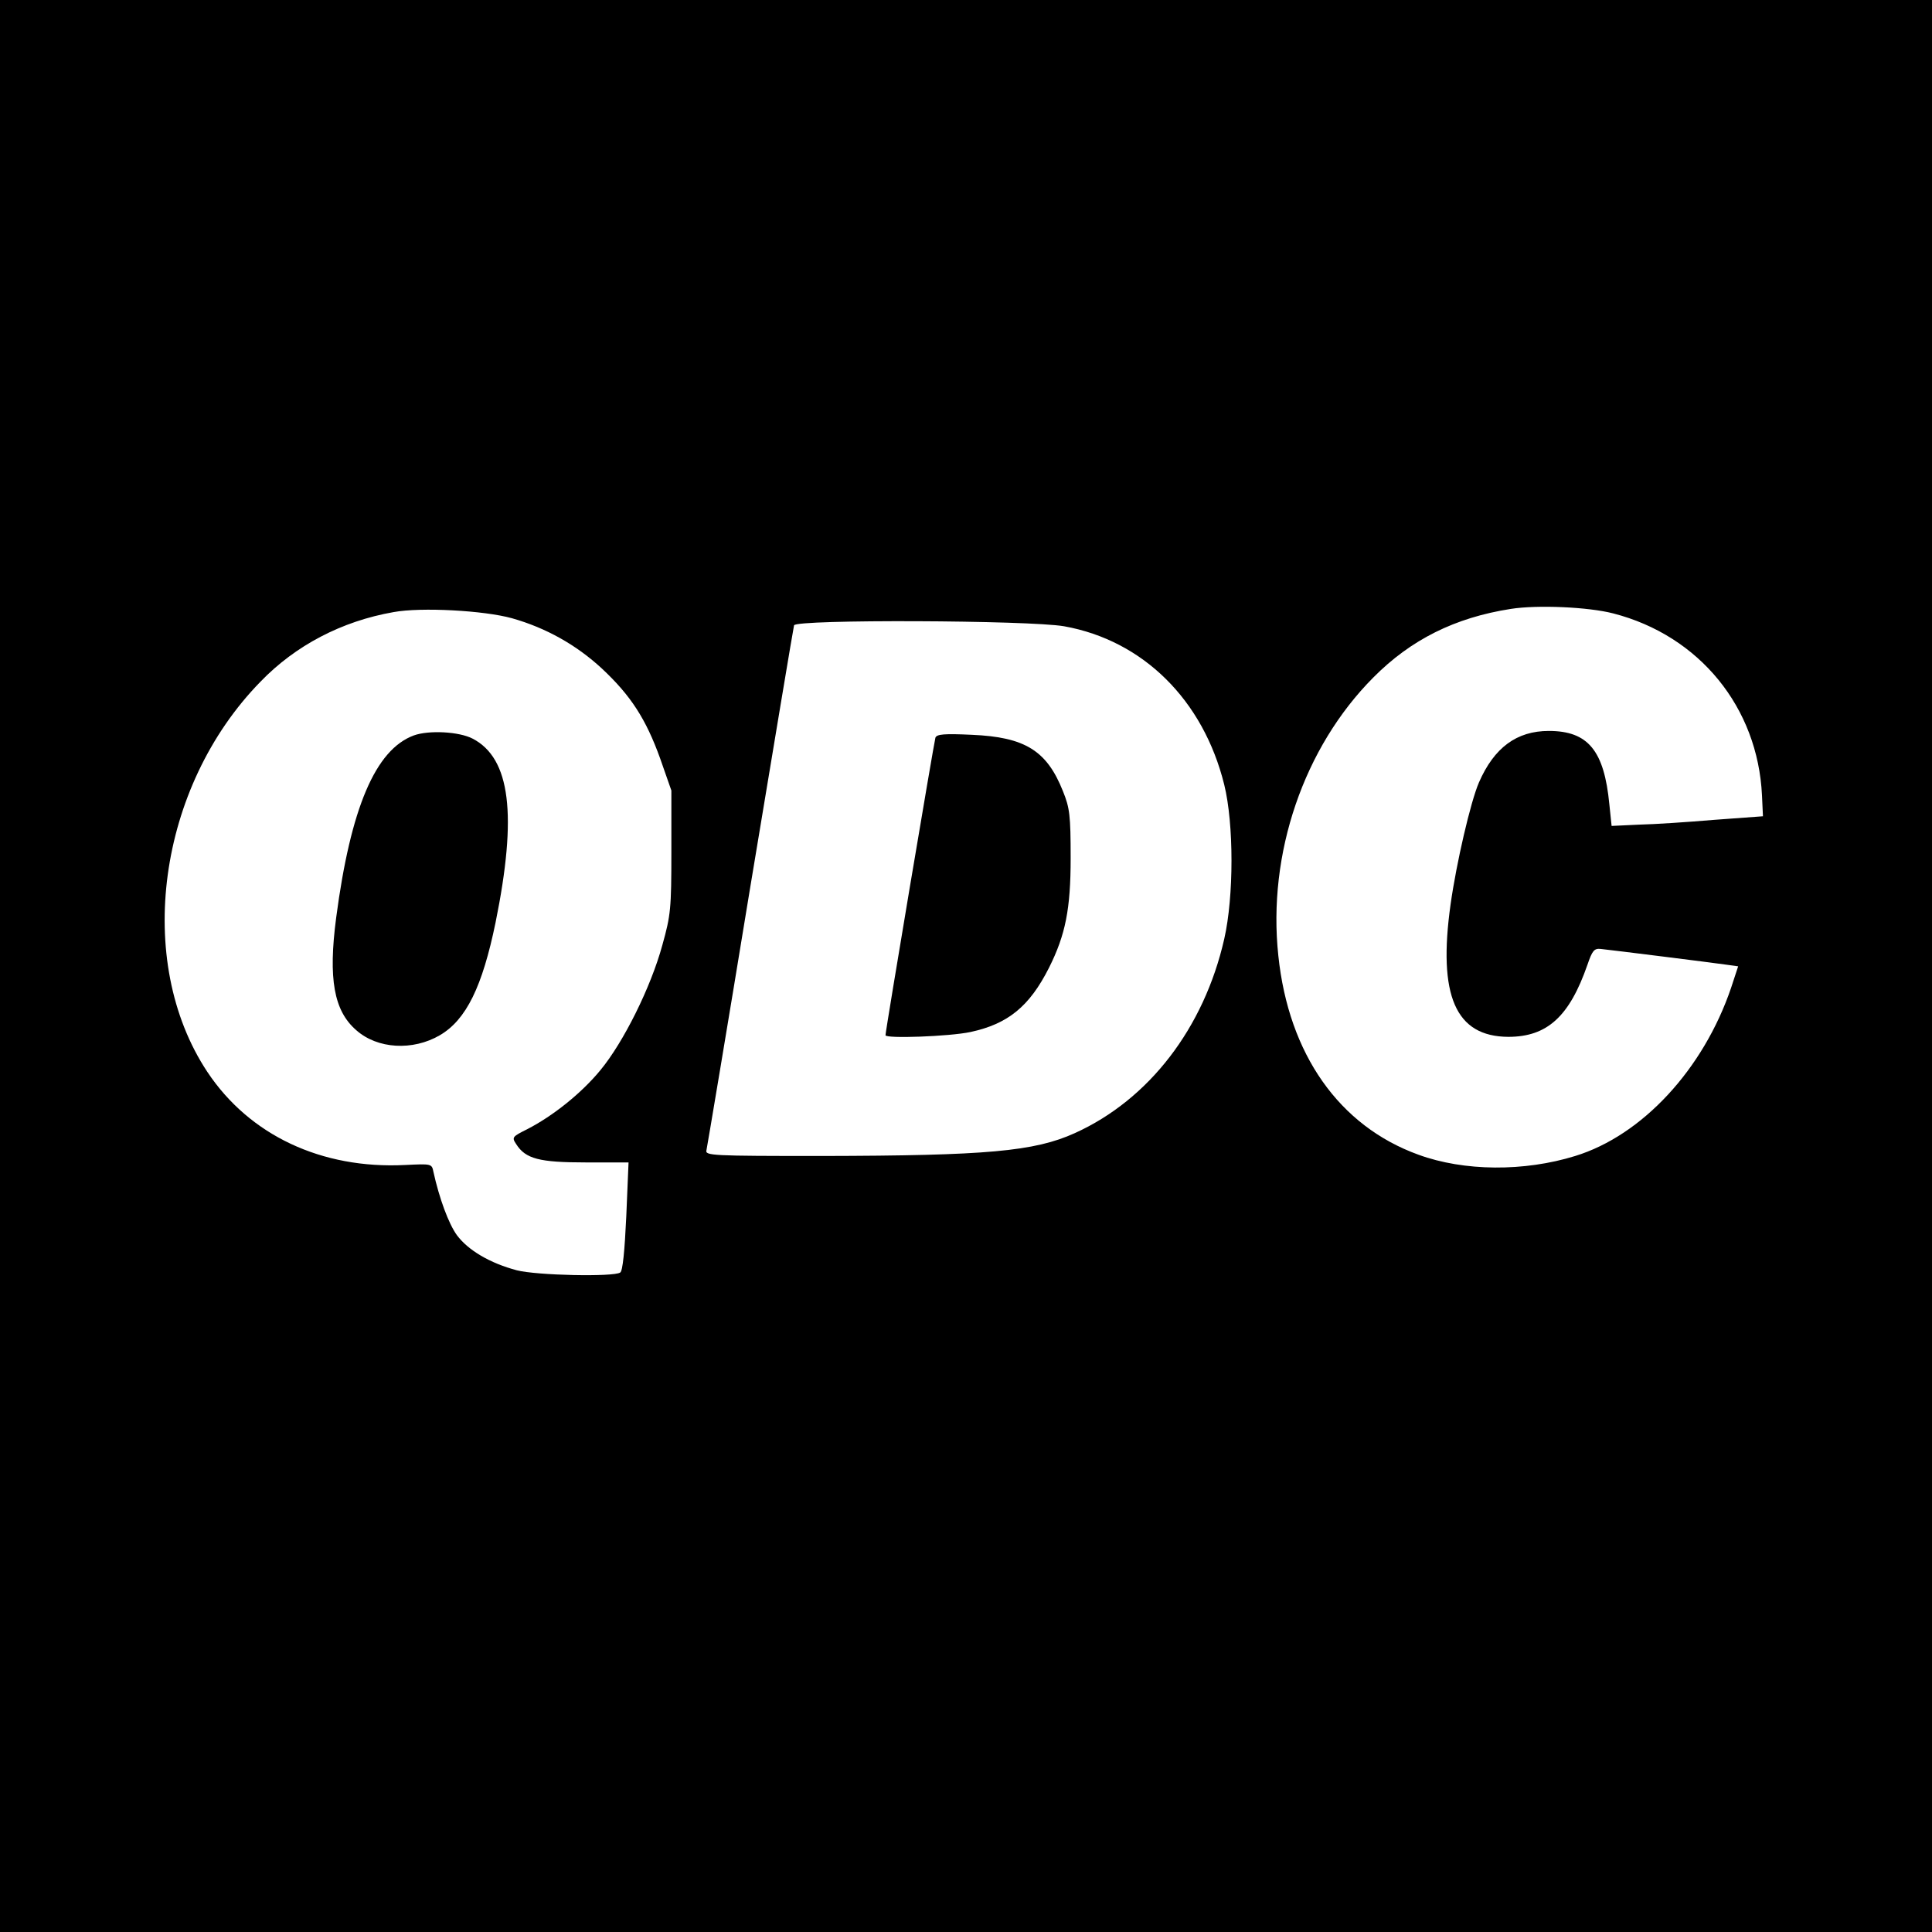
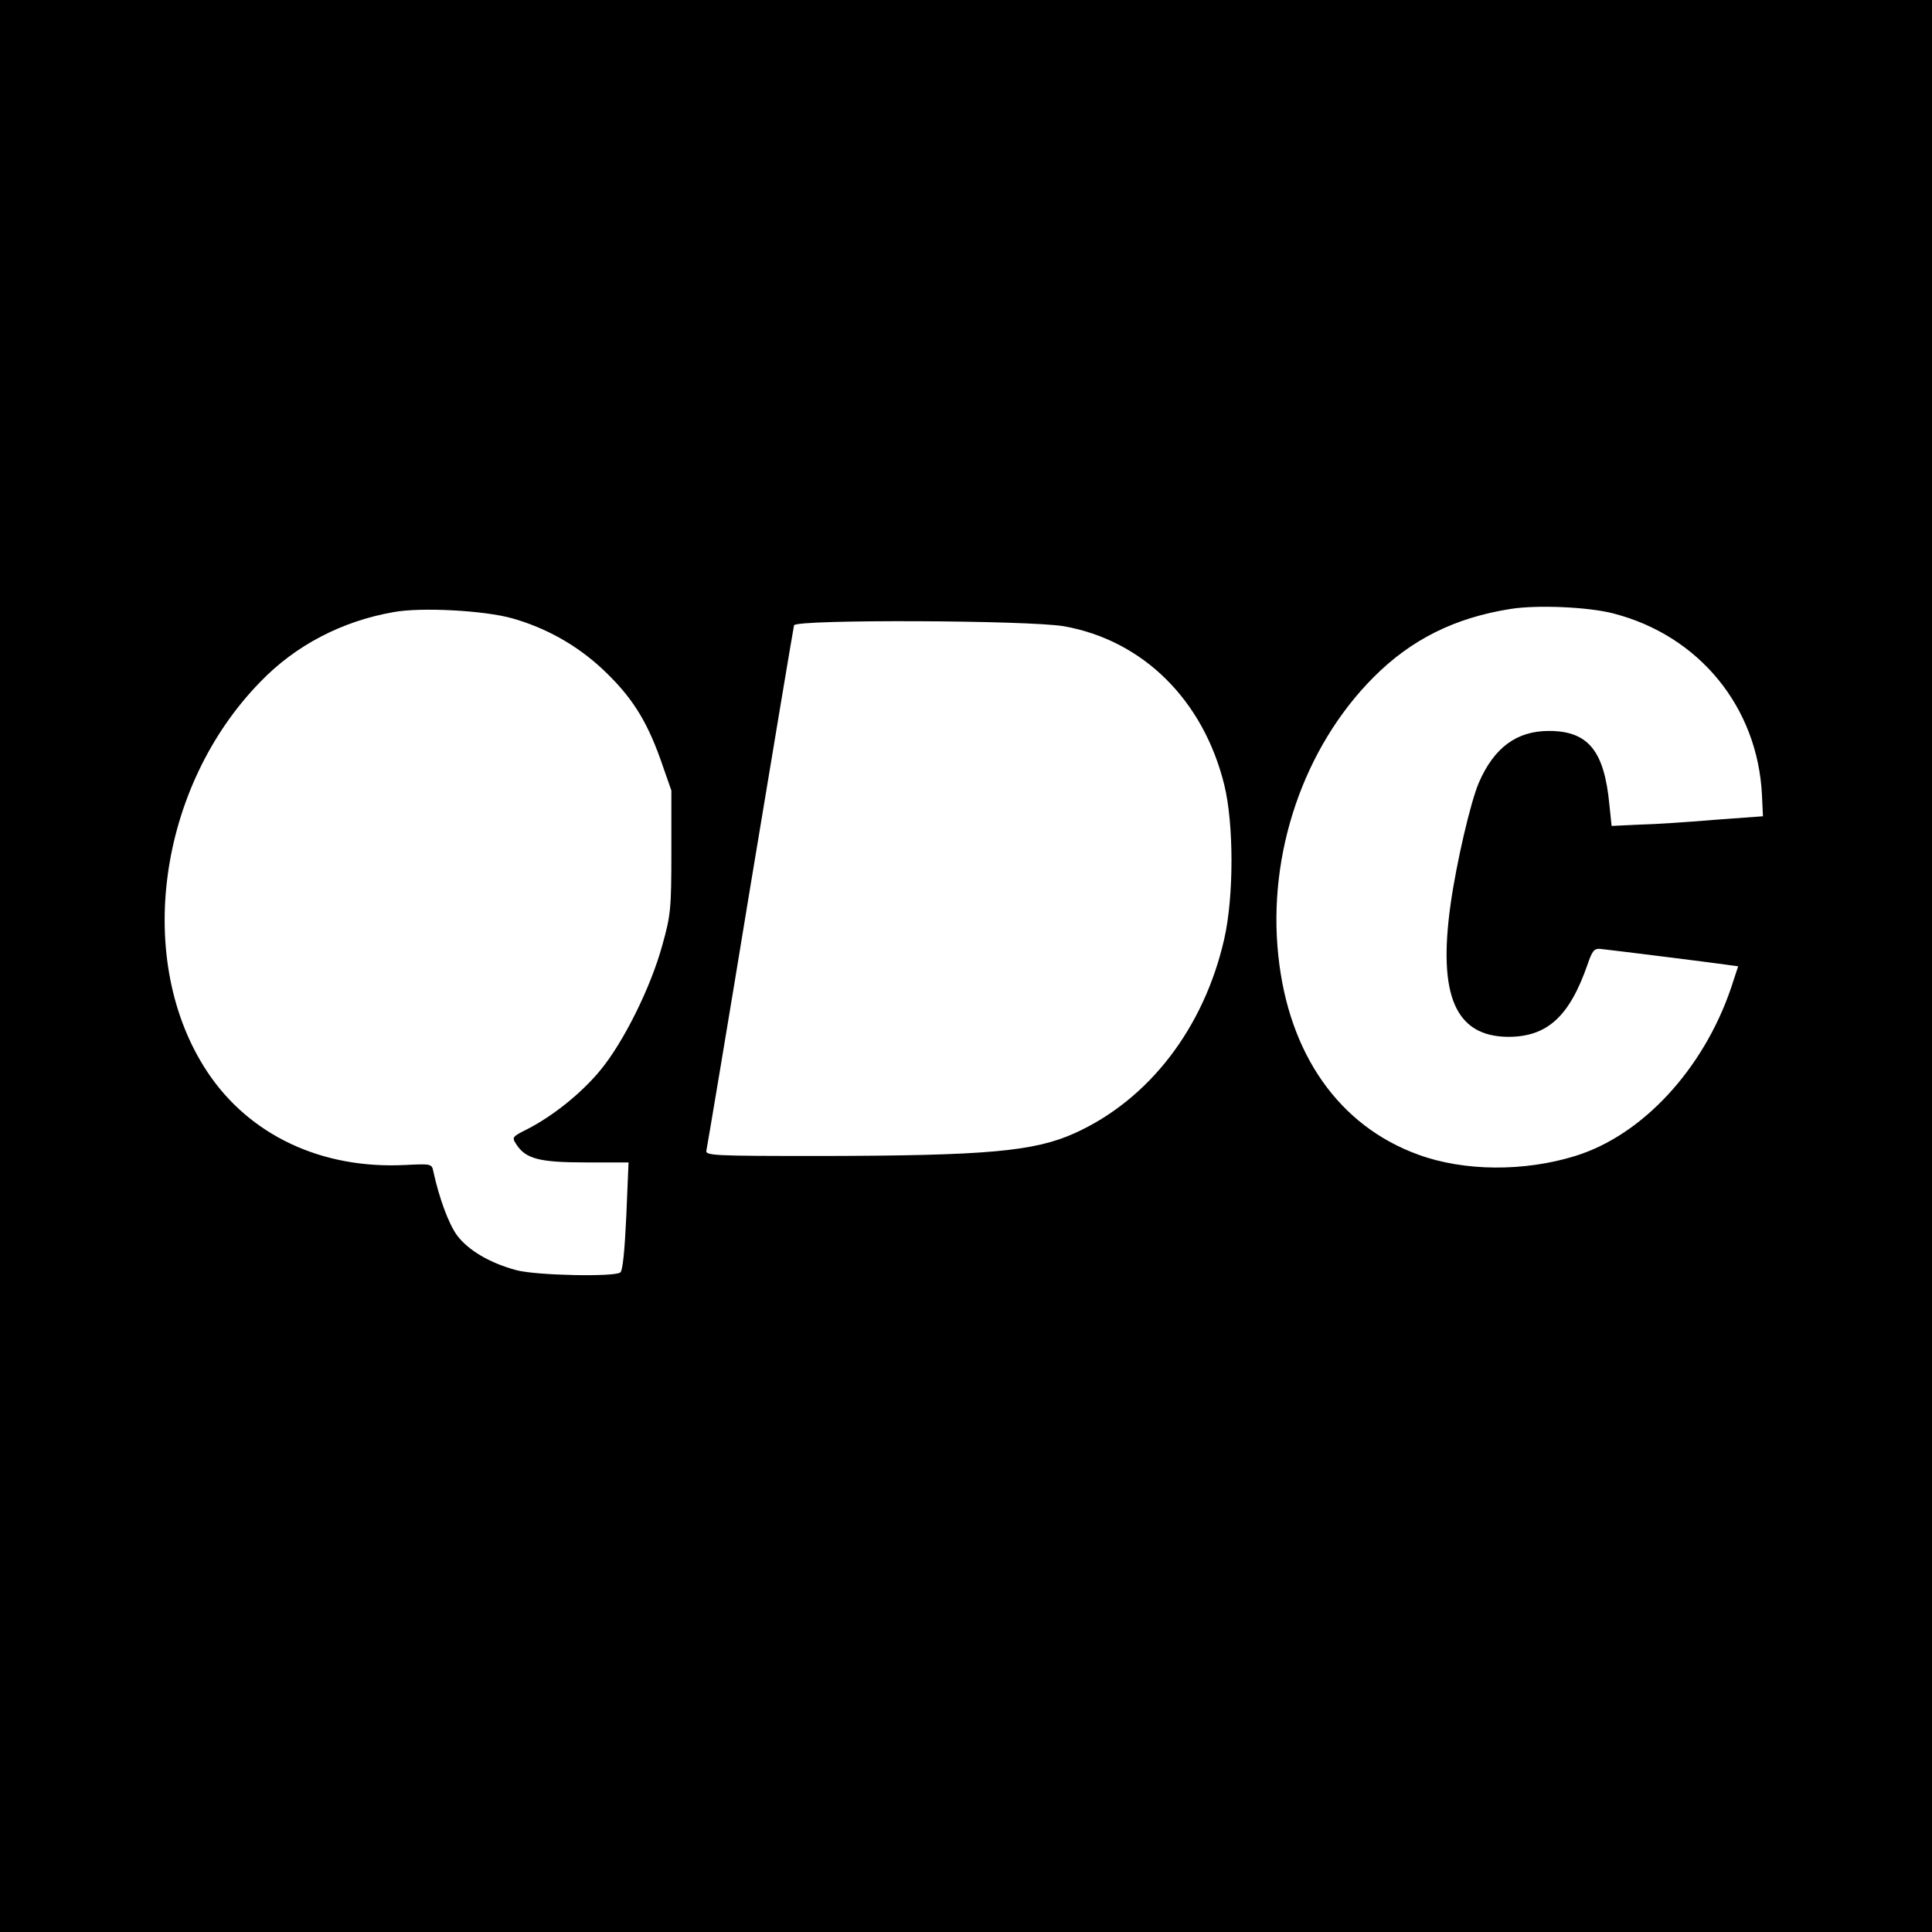
<svg xmlns="http://www.w3.org/2000/svg" version="1.0" width="600pt" height="600pt" viewBox="0 0 600 600" preserveAspectRatio="xMidYMid meet">
  <g transform="translate(0,600) scale(0.1,-0.1)" fill="#000000" stroke="none">
    <path d="M0 3000 l0 -3000 3000 0 3000 0 0 3000 0 3000 -3000 0 -3000 0 0 -3000z m5010 1095 c268 -69 449 -292 462 -565 l3 -65 -150 -11 c-82 -7 -188 -14 -235 -15 l-85 -4 -7 67 c-16 167 -66 228 -188 228 -100 0 -170 -52 -217 -160 -26 -60 -70 -250 -88 -378 -40 -284 15 -411 179 -412 121 0 190 63 246 224 15 44 21 51 41 49 38 -4 350 -43 391 -49 l36 -5 -22 -67 c-86 -253 -276 -458 -484 -522 -158 -49 -345 -48 -487 4 -246 89 -403 312 -435 618 -34 317 79 647 295 864 117 118 254 186 427 213 83 13 241 6 318 -14z m-3420 -15 c106 -30 200 -83 279 -156 90 -84 137 -157 181 -279 l35 -100 0 -190 c0 -177 -2 -197 -28 -290 -36 -132 -121 -302 -192 -388 -59 -72 -148 -143 -228 -184 -46 -23 -48 -25 -34 -46 29 -46 72 -57 216 -57 l133 0 -7 -167 c-5 -107 -11 -171 -19 -175 -21 -14 -259 -9 -321 7 -83 22 -151 62 -186 109 -26 36 -55 115 -73 197 -5 25 -6 25 -88 21 -259 -13 -483 92 -614 289 -228 344 -155 885 165 1212 109 113 253 188 413 216 86 16 282 5 368 -19z m1715 -25 c245 -44 432 -229 497 -492 30 -122 30 -347 0 -479 -63 -277 -234 -499 -464 -603 -126 -57 -273 -70 -786 -71 -341 0 -363 1 -358 18 2 9 64 377 136 817 73 440 134 806 136 813 5 19 730 16 839 -3z" />
-     <path d="M1285 3716 c-119 -44 -196 -225 -241 -566 -25 -190 -7 -289 62 -349 66 -59 176 -65 260 -16 82 48 132 151 173 350 68 335 46 510 -71 571 -42 22 -136 27 -183 10z" />
-     <path d="M2905 3709 c-4 -12 -155 -910 -155 -924 0 -11 198 -4 264 10 116 25 183 79 244 200 51 102 67 182 67 340 0 134 -3 156 -24 208 -50 126 -118 168 -283 175 -85 4 -109 2 -113 -9z" />
+     <path d="M1285 3716 z" />
  </g>
</svg>